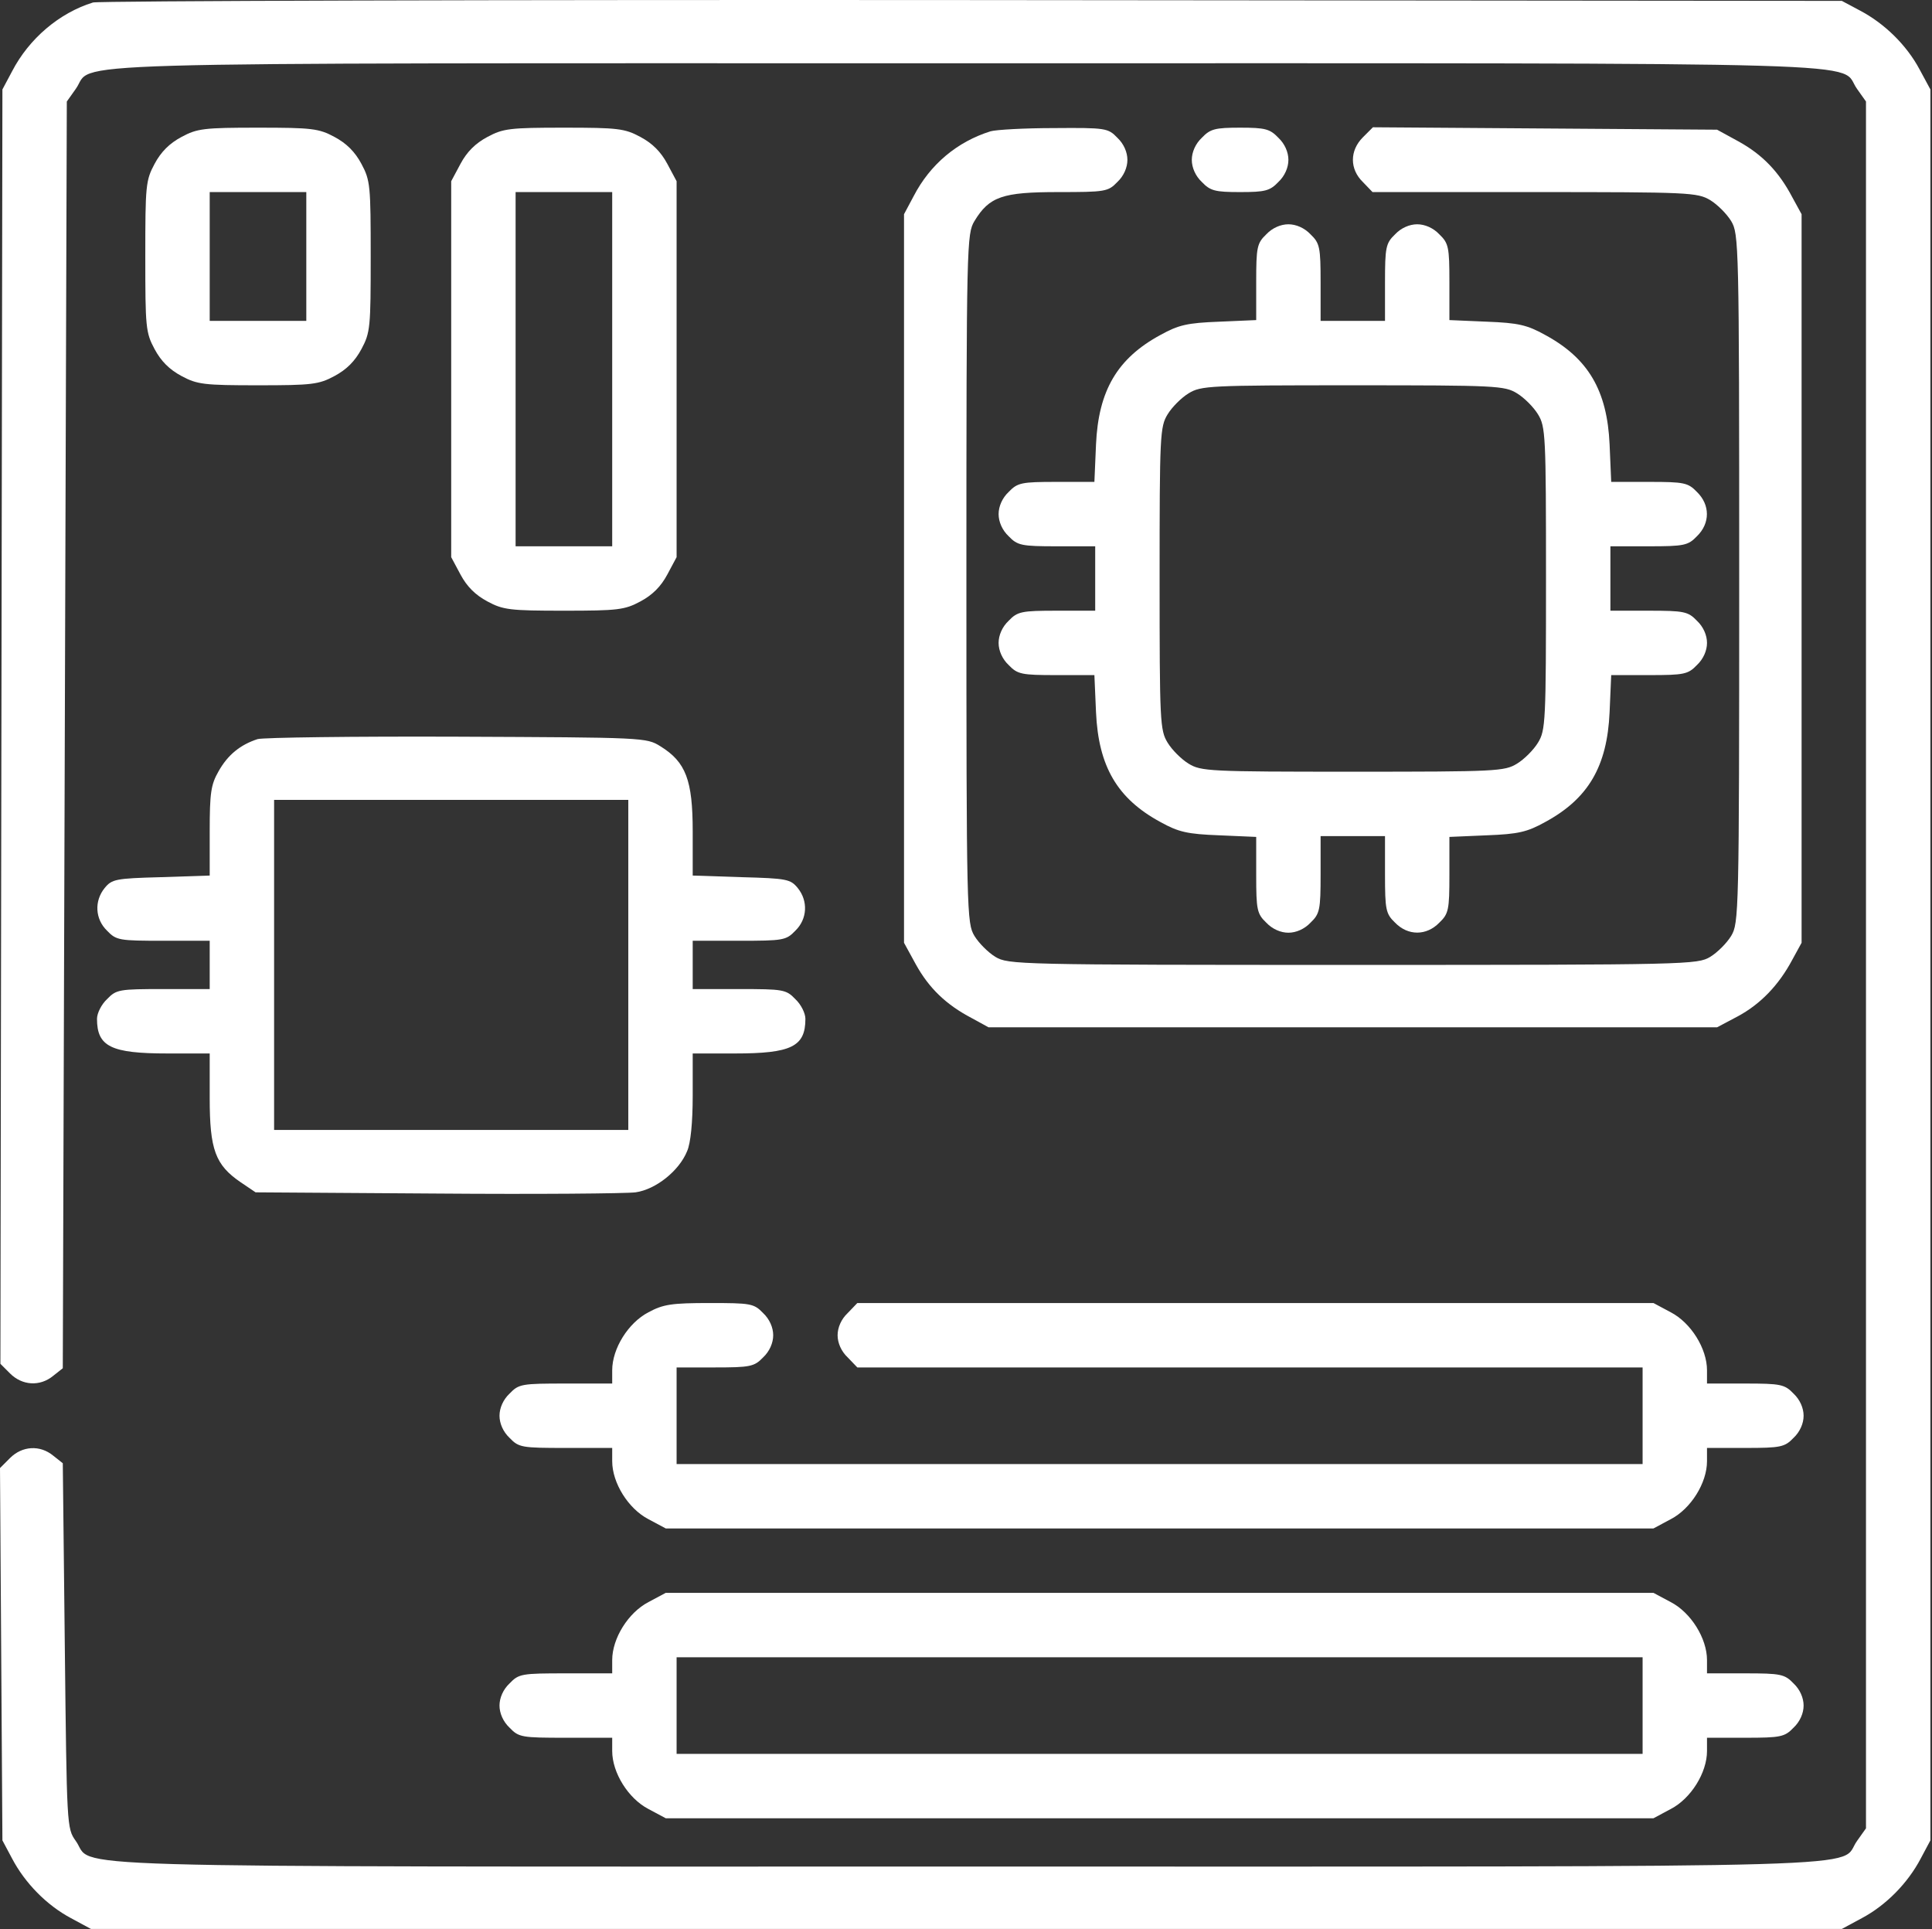
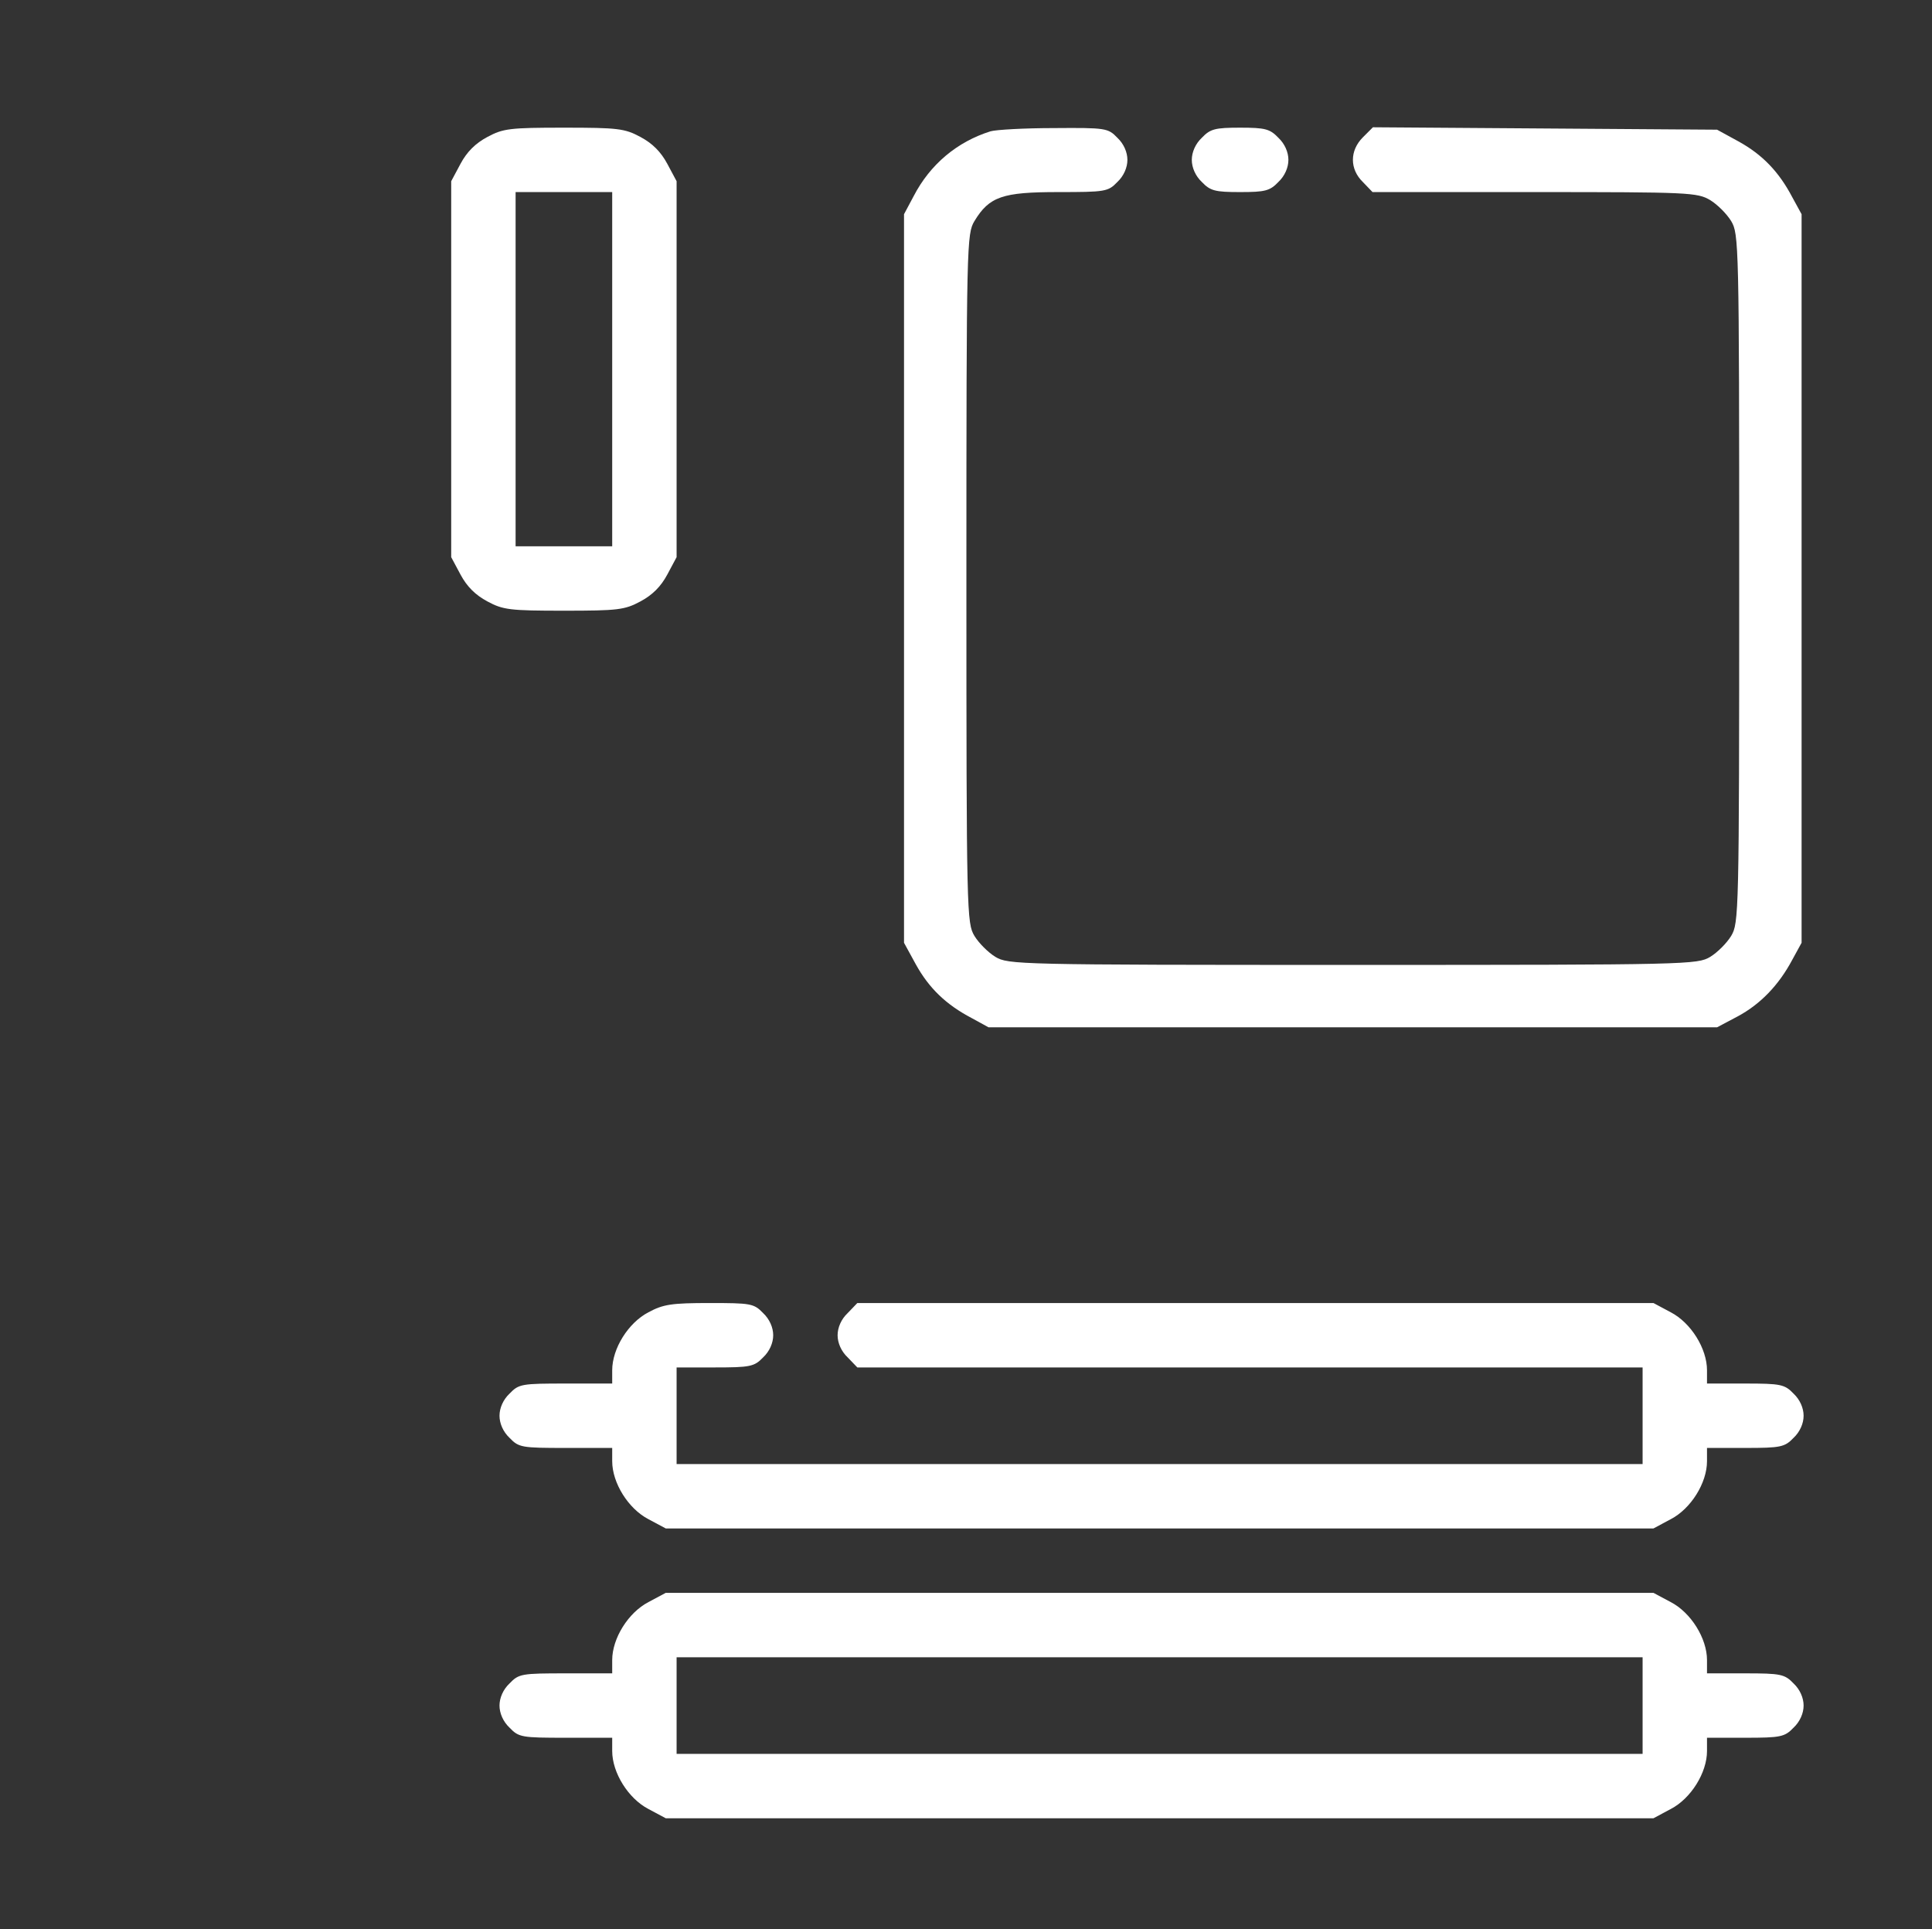
<svg xmlns="http://www.w3.org/2000/svg" width="640" height="639" viewBox="0 0 640 639" fill="none">
  <rect x="0" y="0" width="640" height="639" fill="#333333" stroke="none" />
-   <path d="M30.8 0.826C19.6 4.293 9.6 12.826 4 23.626L0.8 29.626L0.133 451.759L3.333 454.959C7.333 458.959 13.2 459.359 17.6 455.759L20.8 453.226L22.133 33.626L25.067 29.492C31.733 20.293 6.667 20.959 320.133 20.959C633.6 20.959 608.533 20.293 615.2 29.492L618.133 33.626V605.626L615.2 609.759C608.533 618.959 633.6 618.293 320.133 618.293C6.667 618.293 31.733 618.959 25.067 609.759C22.133 605.626 22.133 605.093 21.467 545.226L20.8 484.693L17.6 482.159C13.2 478.559 7.333 478.959 3.333 482.959L0 486.293L0.8 609.626L4 615.626C8.267 623.759 15.467 631.093 23.467 635.359L30.133 638.959H610.133L616.8 635.359C624.8 631.093 632 623.759 636.267 615.626L639.467 609.626V29.626L635.867 22.959C631.6 14.959 624.267 7.759 616.133 3.493L610.133 0.293L322.133 0.026C163.733 -0.107 32.667 0.293 30.8 0.826Z" fill="white" />
-   <path d="M60.133 45.359C56.133 47.492 53.333 50.292 51.2 54.292C48.267 59.759 48.133 61.492 48.133 84.959C48.133 108.426 48.267 110.159 51.2 115.626C53.333 119.626 56.133 122.426 60.133 124.559C65.333 127.359 67.6 127.626 85.467 127.626C103.333 127.626 105.6 127.359 110.8 124.559C114.8 122.426 117.6 119.626 119.733 115.626C122.667 110.159 122.8 108.426 122.8 84.959C122.8 61.492 122.667 59.759 119.733 54.292C117.6 50.292 114.8 47.492 110.8 45.359C105.6 42.559 103.333 42.292 85.467 42.292C67.6 42.292 65.333 42.559 60.133 45.359ZM101.467 106.293H69.467V63.626H101.467V106.293Z" fill="white" />
  <path d="M161.467 45.359C157.467 47.492 154.667 50.292 152.533 54.292L149.467 60.026V184.559L152.533 190.293C154.667 194.293 157.467 197.093 161.467 199.226C166.667 202.026 168.933 202.293 186.8 202.293C204.667 202.293 206.933 202.026 212.133 199.226C216.133 197.093 218.933 194.293 221.067 190.293L224.133 184.559V60.026L221.067 54.292C218.933 50.292 216.133 47.492 212.133 45.359C206.933 42.559 204.667 42.292 186.8 42.292C168.933 42.292 166.667 42.559 161.467 45.359ZM202.8 180.959H170.8V63.626H202.8V180.959Z" fill="white" />
  <path d="M328.133 43.492C317.067 46.959 308.133 54.426 302.667 64.959L299.467 70.959V312.293L303.333 319.359C307.733 327.359 313.467 332.826 321.867 337.226L327.467 340.293H568.8L575.6 336.693C583.067 332.693 589.2 326.426 593.733 317.893L596.8 312.293V70.959L593.733 65.359C589.333 56.959 583.867 51.226 575.867 46.826L568.8 42.959L454.8 42.159L451.467 45.492C447.067 49.892 447.067 56.026 451.467 60.292L454.667 63.626H508.4C559.6 63.626 562.267 63.759 566.533 66.293C568.933 67.759 572 70.826 573.467 73.226C576 77.493 576.133 80.159 576.133 191.626C576.133 303.093 576 305.759 573.467 310.026C572 312.426 568.933 315.493 566.533 316.959C562.267 319.493 559.6 319.626 448.133 319.626C336.667 319.626 334 319.493 329.733 316.959C327.333 315.493 324.267 312.426 322.8 310.026C320.267 305.759 320.133 303.093 320.133 191.626C320.133 80.159 320.267 77.493 322.8 73.226C327.733 65.093 332.133 63.626 350.533 63.626C366.133 63.626 367.067 63.492 370.133 60.292C372.267 58.292 373.467 55.492 373.467 52.959C373.467 50.426 372.267 47.626 370.133 45.626C367.067 42.426 366.267 42.292 349.2 42.426C339.467 42.426 330 42.959 328.133 43.492Z" fill="white" />
  <path d="M398.133 45.626C396 47.626 394.8 50.426 394.8 52.959C394.8 55.492 396 58.292 398.133 60.292C400.933 63.226 402.533 63.626 410.8 63.626C419.067 63.626 420.667 63.226 423.467 60.292C425.6 58.292 426.8 55.492 426.8 52.959C426.8 50.426 425.6 47.626 423.467 45.626C420.667 42.693 419.067 42.292 410.8 42.292C402.533 42.292 400.933 42.693 398.133 45.626Z" fill="white" />
-   <path d="M419.467 77.626C416.4 80.559 416.133 81.892 416.133 93.359V106.026L403.867 106.559C393.333 106.959 390.4 107.626 384.4 110.959C370.133 118.693 363.867 129.359 363.067 147.226L362.533 159.626H349.867C338.4 159.626 337.067 159.893 334.133 162.959C332 164.959 330.8 167.759 330.8 170.293C330.8 172.826 332 175.626 334.133 177.626C337.067 180.693 338.4 180.959 350.133 180.959H362.8V202.293H350.133C338.4 202.293 337.067 202.559 334.133 205.626C332 207.626 330.8 210.426 330.8 212.959C330.8 215.493 332 218.293 334.133 220.293C337.067 223.359 338.4 223.626 349.867 223.626H362.533L363.067 235.893C363.867 253.893 370.133 264.559 384.4 272.293C390.4 275.626 393.333 276.293 403.867 276.693L416.133 277.226V289.893C416.133 301.359 416.4 302.693 419.467 305.626C421.467 307.759 424.267 308.959 426.8 308.959C429.333 308.959 432.133 307.759 434.133 305.626C437.2 302.693 437.467 301.359 437.467 289.626V276.959H458.8V289.626C458.8 301.359 459.067 302.693 462.133 305.626C466.4 310.026 472.533 310.026 476.8 305.626C479.867 302.693 480.133 301.359 480.133 289.893V277.226L492.533 276.693C502.933 276.293 505.867 275.626 511.867 272.293C526.133 264.559 532.4 253.893 533.2 235.893L533.733 223.626H546.4C557.867 223.626 559.2 223.359 562.133 220.293C564.267 218.293 565.467 215.493 565.467 212.959C565.467 210.426 564.267 207.626 562.133 205.626C559.2 202.559 557.867 202.293 546.133 202.293H533.467V180.959H546.133C557.867 180.959 559.2 180.693 562.133 177.626C566.533 173.359 566.533 167.226 562.133 162.959C559.2 159.893 557.867 159.626 546.4 159.626H533.733L533.2 147.226C532.4 129.359 526.133 118.693 511.867 110.959C505.867 107.626 502.933 106.959 492.533 106.559L480.133 106.026V93.359C480.133 81.892 479.867 80.559 476.8 77.626C474.8 75.493 472 74.293 469.467 74.293C466.933 74.293 464.133 75.493 462.133 77.626C459.067 80.559 458.8 81.892 458.8 93.626V106.293H437.467V93.626C437.467 81.892 437.2 80.559 434.133 77.626C432.133 75.493 429.333 74.293 426.8 74.293C424.267 74.293 421.467 75.493 419.467 77.626ZM502.533 130.293C504.933 131.759 508 134.826 509.467 137.226C512 141.359 512.133 144.026 512.133 191.626C512.133 239.226 512 241.893 509.467 246.026C508 248.426 504.933 251.493 502.533 252.959C498.4 255.493 495.733 255.626 448.133 255.626C400.533 255.626 397.867 255.493 393.733 252.959C391.333 251.493 388.267 248.426 386.8 246.026C384.267 241.893 384.133 239.226 384.133 191.626C384.133 144.026 384.267 141.359 386.8 137.226C388.267 134.826 391.333 131.759 393.733 130.293C397.867 127.759 400.533 127.626 448.133 127.626C495.733 127.626 498.4 127.759 502.533 130.293Z" fill="white" />
-   <path d="M85.333 244.826C79.6 246.693 75.467 250.026 72.4 255.492C69.867 259.892 69.467 262.692 69.467 275.359V290.026L53.333 290.559C38.267 290.959 37.067 291.226 34.667 294.159C31.2 298.426 31.467 304.426 35.467 308.293C38.533 311.493 39.467 311.626 54.133 311.626H69.467V327.626H54.133C39.467 327.626 38.533 327.759 35.467 330.959C33.6 332.693 32.133 335.626 32.133 337.492C32.133 346.692 36.8 348.959 55.467 348.959H69.467V363.759C69.467 380.826 71.333 385.892 79.733 391.626L84.667 394.959L144.667 395.359C177.733 395.626 207.333 395.359 210.533 394.959C217.2 394.026 224.933 387.892 227.6 381.359C228.8 378.692 229.467 371.759 229.467 362.959V348.959H243.467C262.133 348.959 266.8 346.692 266.8 337.492C266.8 335.626 265.333 332.693 263.467 330.959C260.4 327.759 259.467 327.626 244.8 327.626H229.467V311.626H244.8C259.467 311.626 260.4 311.493 263.467 308.293C267.467 304.426 267.733 298.426 264.267 294.159C261.867 291.226 260.667 290.959 245.6 290.559L229.467 290.026V275.359C229.467 258.426 227.2 252.426 218.8 247.226C214.133 244.292 213.467 244.292 151.467 244.026C117.067 243.892 87.2 244.293 85.333 244.826ZM208.133 374.293H90.8V264.959H208.133V374.293Z" fill="white" />
  <path d="M214.8 434.693C208.133 438.159 202.8 446.693 202.8 453.893V458.293H187.467C172.8 458.293 171.867 458.426 168.8 461.626C166.667 463.626 165.467 466.426 165.467 468.959C165.467 471.493 166.667 474.293 168.8 476.293C171.867 479.493 172.8 479.626 187.467 479.626H202.8V484.026C202.8 491.226 208.133 499.759 214.8 503.226L220.533 506.293H547.733L553.467 503.226C560.133 499.759 565.467 491.226 565.467 484.026V479.626H578.133C589.867 479.626 591.2 479.359 594.133 476.293C596.267 474.293 597.467 471.493 597.467 468.959C597.467 466.426 596.267 463.626 594.133 461.626C591.2 458.559 589.867 458.293 578.133 458.293H565.467V453.893C565.467 446.693 560.133 438.159 553.467 434.693L547.733 431.626H284L280.8 434.959C278.667 436.959 277.467 439.759 277.467 442.293C277.467 444.826 278.667 447.626 280.8 449.626L284 452.959H544.133V484.959H224.133V452.959H236.8C248.533 452.959 249.867 452.693 252.8 449.626C254.933 447.626 256.133 444.826 256.133 442.293C256.133 439.759 254.933 436.959 252.8 434.959C249.733 431.759 248.667 431.626 235.067 431.626C222.533 431.626 219.733 432.026 214.8 434.693Z" fill="white" />
  <path d="M214.8 530.693C208.133 534.159 202.8 542.693 202.8 549.893V554.293H187.467C172.8 554.293 171.867 554.426 168.8 557.626C166.667 559.626 165.467 562.426 165.467 564.959C165.467 567.493 166.667 570.293 168.8 572.293C171.867 575.493 172.8 575.626 187.467 575.626H202.8V580.026C202.8 587.226 208.133 595.759 214.8 599.226L220.533 602.293H547.733L553.467 599.226C560.133 595.759 565.467 587.226 565.467 580.026V575.626H578.133C589.867 575.626 591.2 575.359 594.133 572.293C596.267 570.293 597.467 567.493 597.467 564.959C597.467 562.426 596.267 559.626 594.133 557.626C591.2 554.559 589.867 554.293 578.133 554.293H565.467V549.893C565.467 542.693 560.133 534.159 553.467 530.693L547.733 527.626H220.533L214.8 530.693ZM544.133 580.959H224.133V548.959H544.133V580.959Z" fill="white" />
</svg>